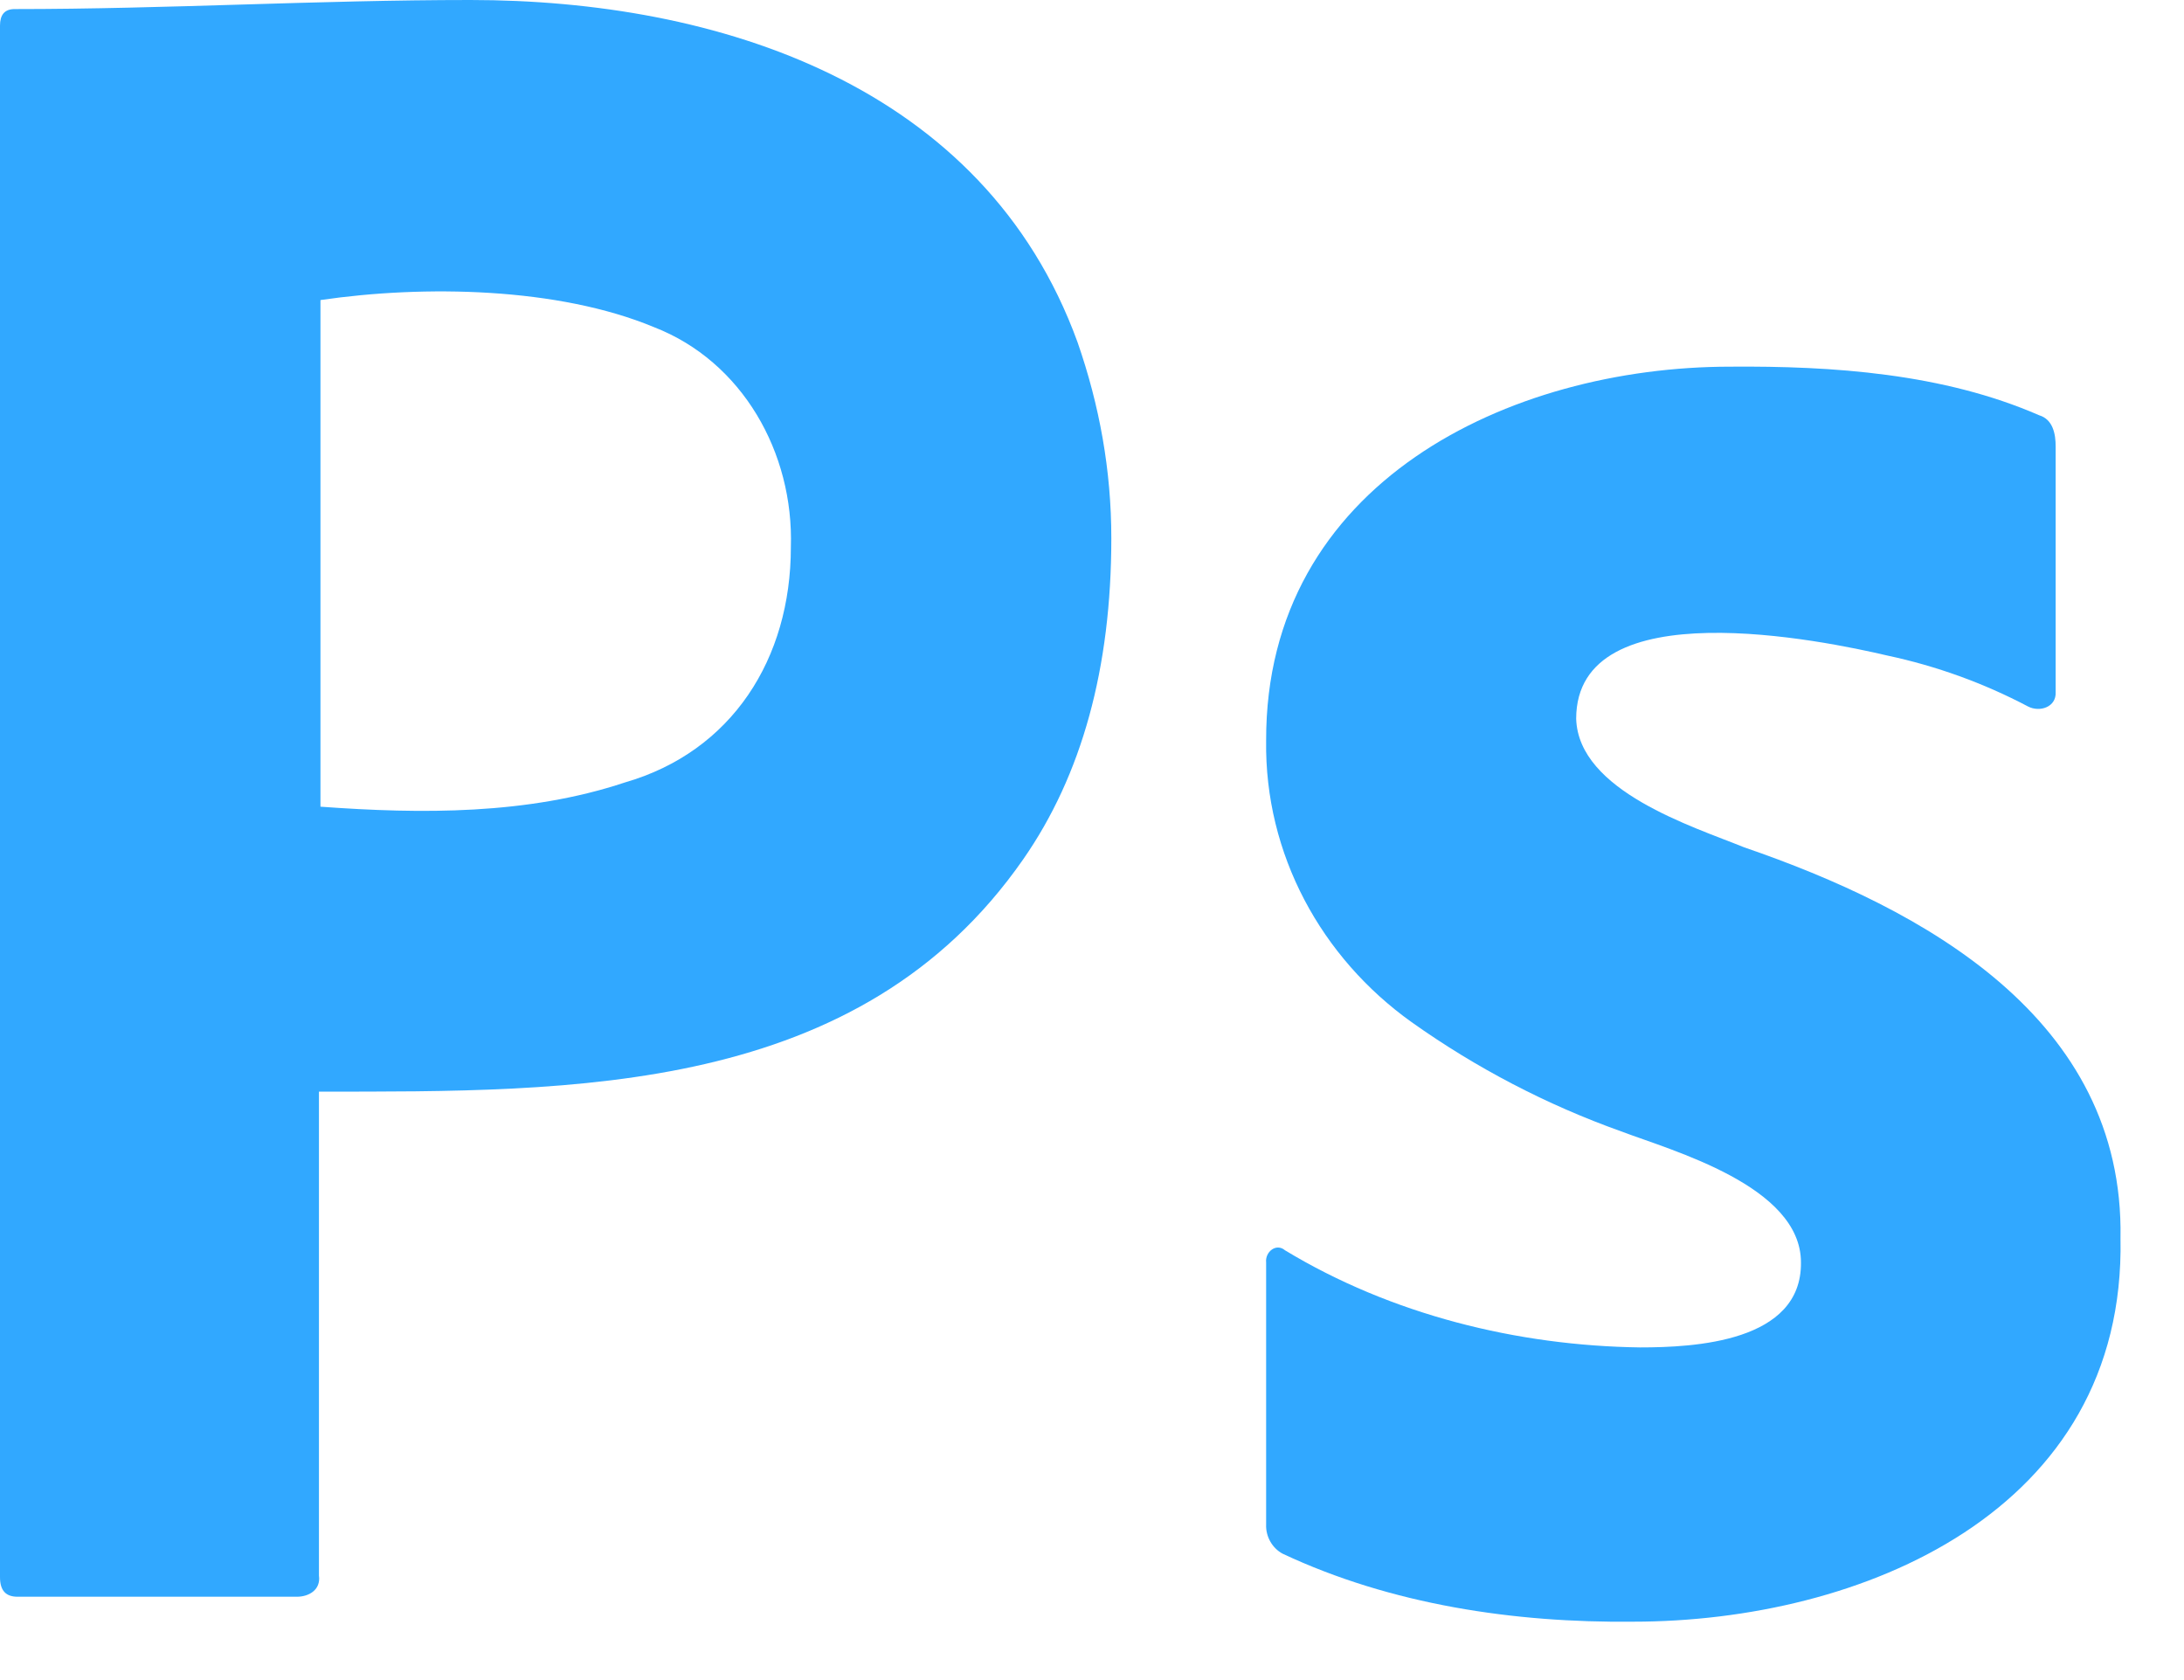
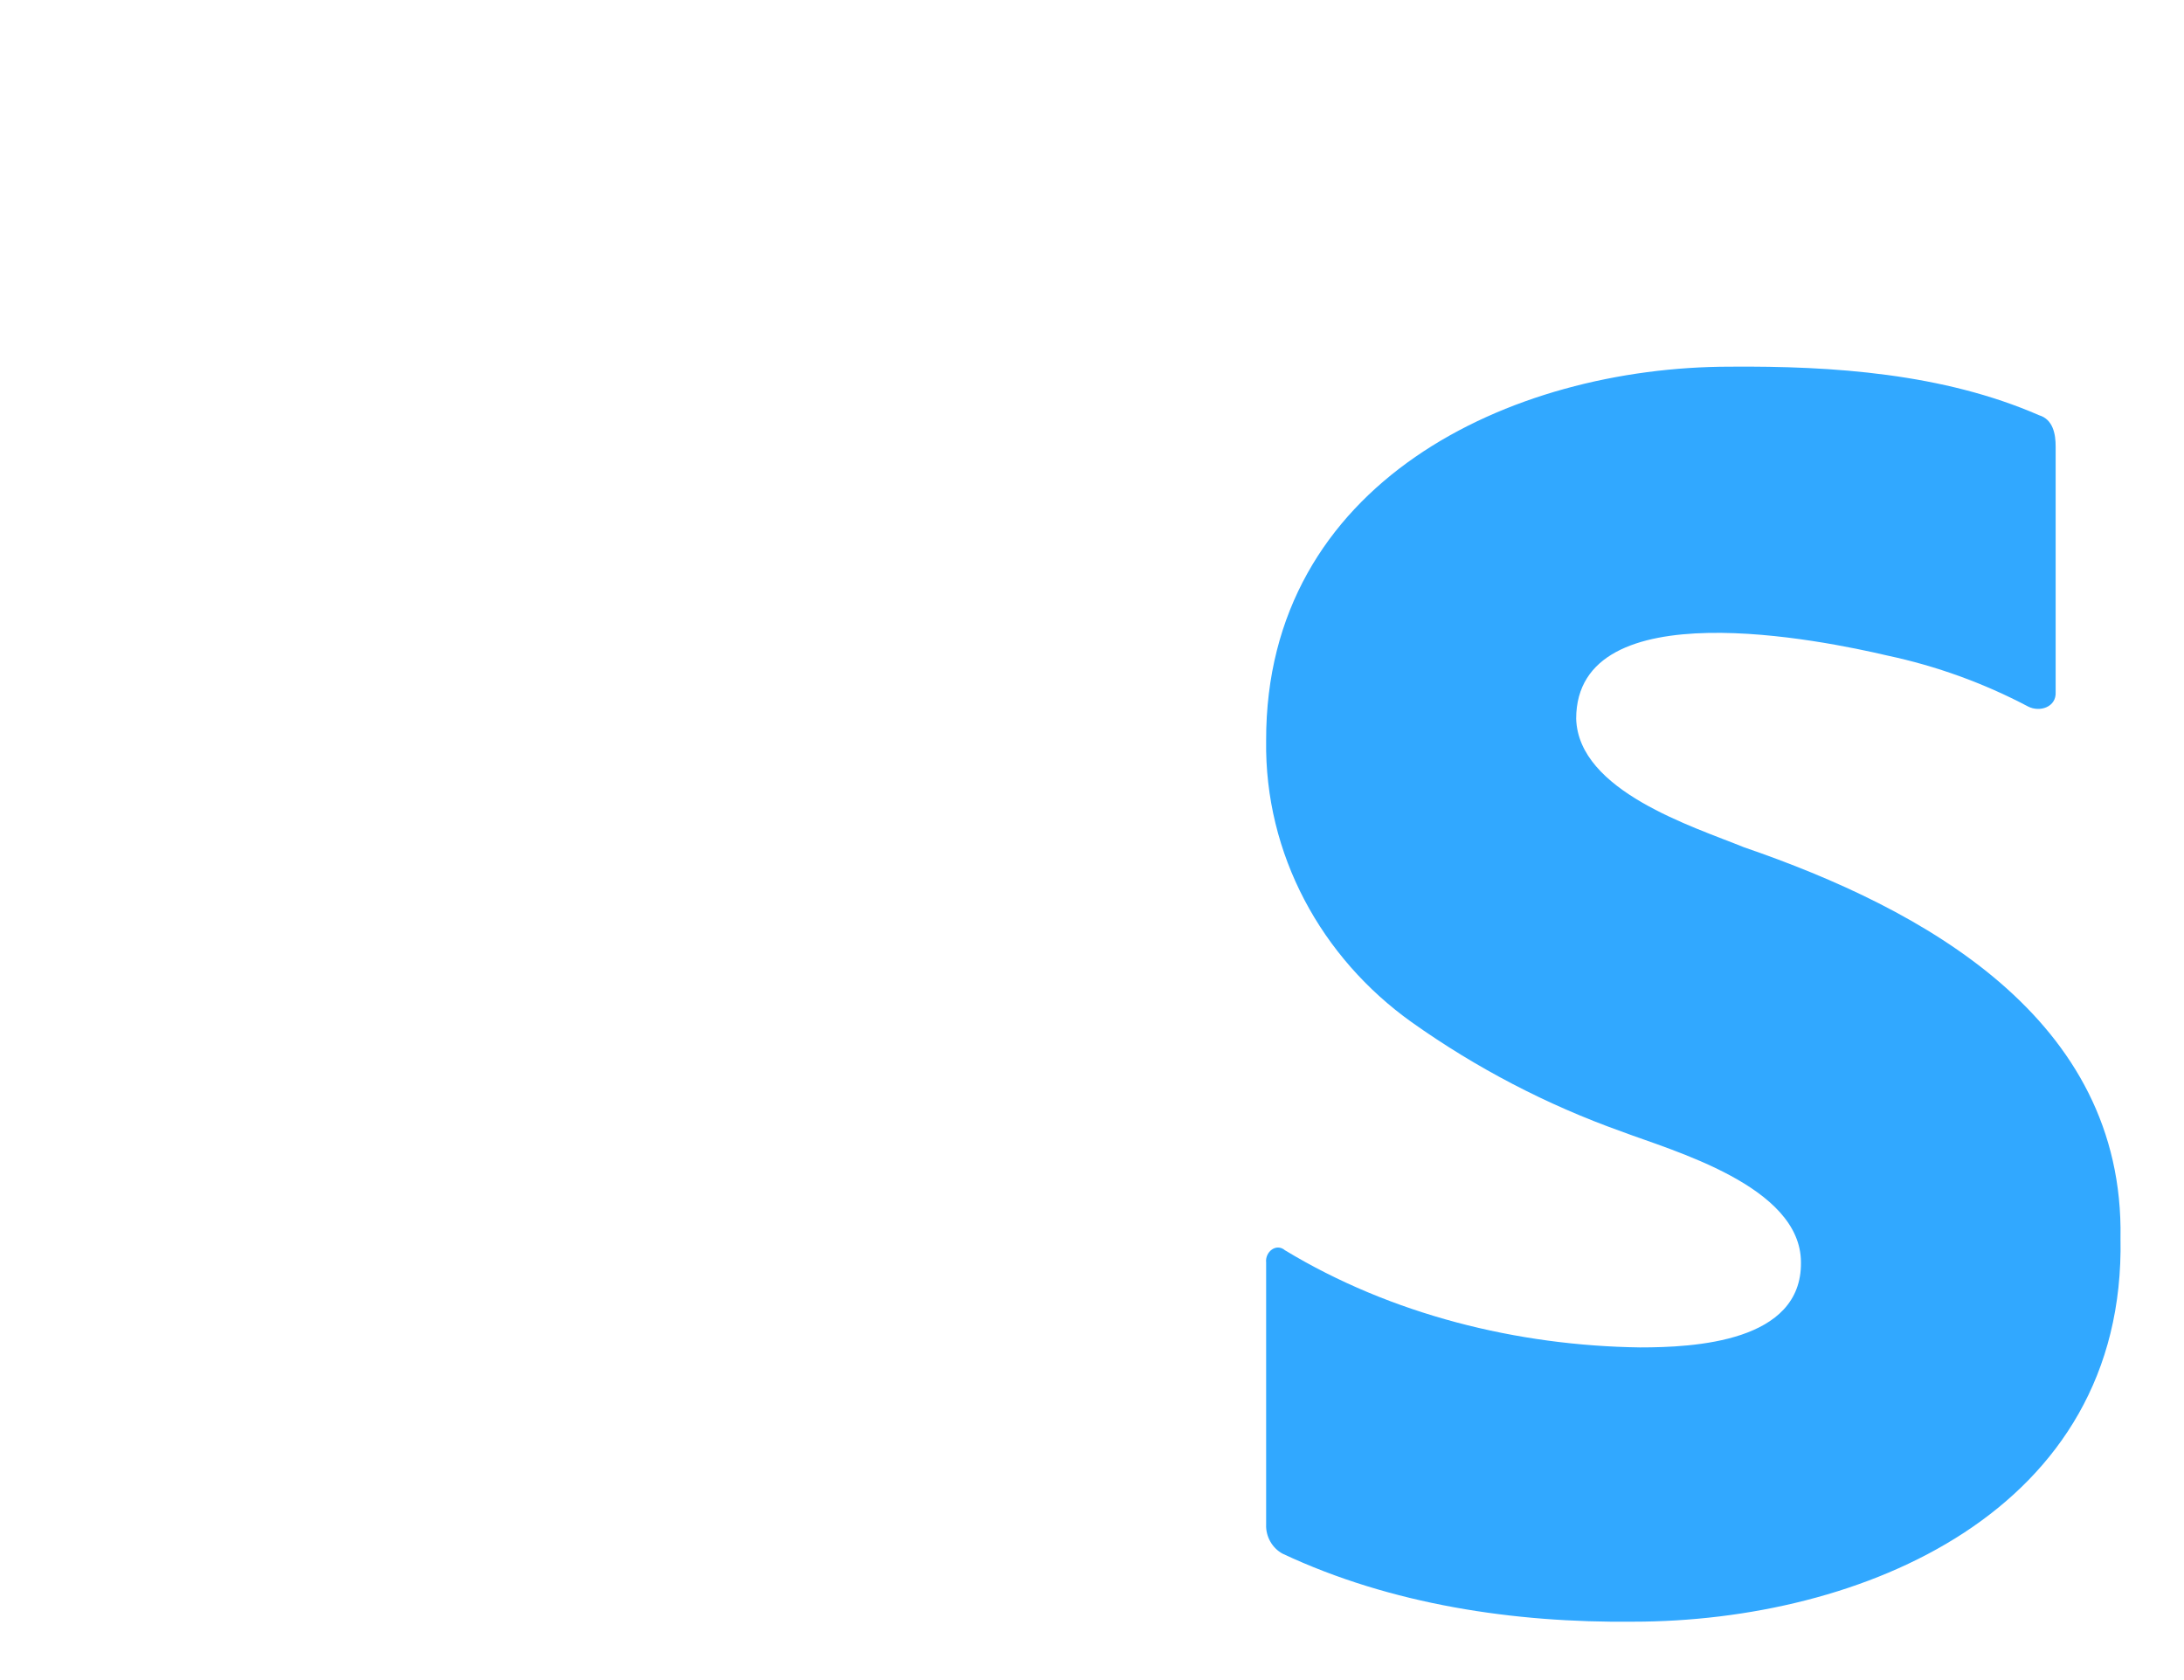
<svg xmlns="http://www.w3.org/2000/svg" fill="none" height="100%" overflow="visible" preserveAspectRatio="none" style="display: block;" viewBox="0 0 26 20" width="100%">
  <g id="Vector">
-     <path d="M0 18.774V0.305C0 0.179 0.052 0.108 0.175 0.108C1.983 0.108 3.791 0 5.6 0C8.535 0 11.713 1.004 12.828 4.074C13.09 4.828 13.23 5.6 13.23 6.408C13.23 7.951 12.88 9.226 12.18 10.231C10.225 13.039 6.835 12.995 3.797 12.995V18.756C3.821 18.927 3.676 19.008 3.535 19.008H0.21C0.07 19.008 0 18.936 0 18.774ZM3.815 3.572V9.603C5.02 9.691 6.28 9.7 7.438 9.315C8.715 8.947 9.415 7.841 9.415 6.515C9.451 5.386 8.835 4.302 7.787 3.895C6.644 3.419 5.049 3.391 3.815 3.572Z" fill="#31A8FF" />
    <path d="M24.145 8.411C23.616 8.132 23.052 7.928 22.469 7.804C21.719 7.628 18.765 7.011 18.764 8.556C18.79 9.418 20.159 9.841 20.764 10.087C22.888 10.816 25.291 12.12 25.244 14.74C25.309 18.001 22.149 19.305 19.44 19.305C18.029 19.32 16.56 19.102 15.27 18.496C15.147 18.431 15.067 18.292 15.073 18.149V15.029C15.059 14.903 15.193 14.794 15.298 14.884C16.562 15.649 18.061 16.02 19.524 16.04C20.17 16.04 21.45 15.977 21.44 15.029C21.44 14.118 19.909 13.699 19.299 13.468C18.414 13.152 17.575 12.715 16.805 12.168C15.729 11.4 15.054 10.169 15.073 8.816C15.066 5.745 17.975 4.366 20.595 4.365C21.82 4.355 23.135 4.446 24.275 4.943C24.439 4.992 24.473 5.164 24.472 5.319V8.238C24.482 8.419 24.281 8.481 24.145 8.411Z" fill="#31A8FF" />
  </g>
</svg>